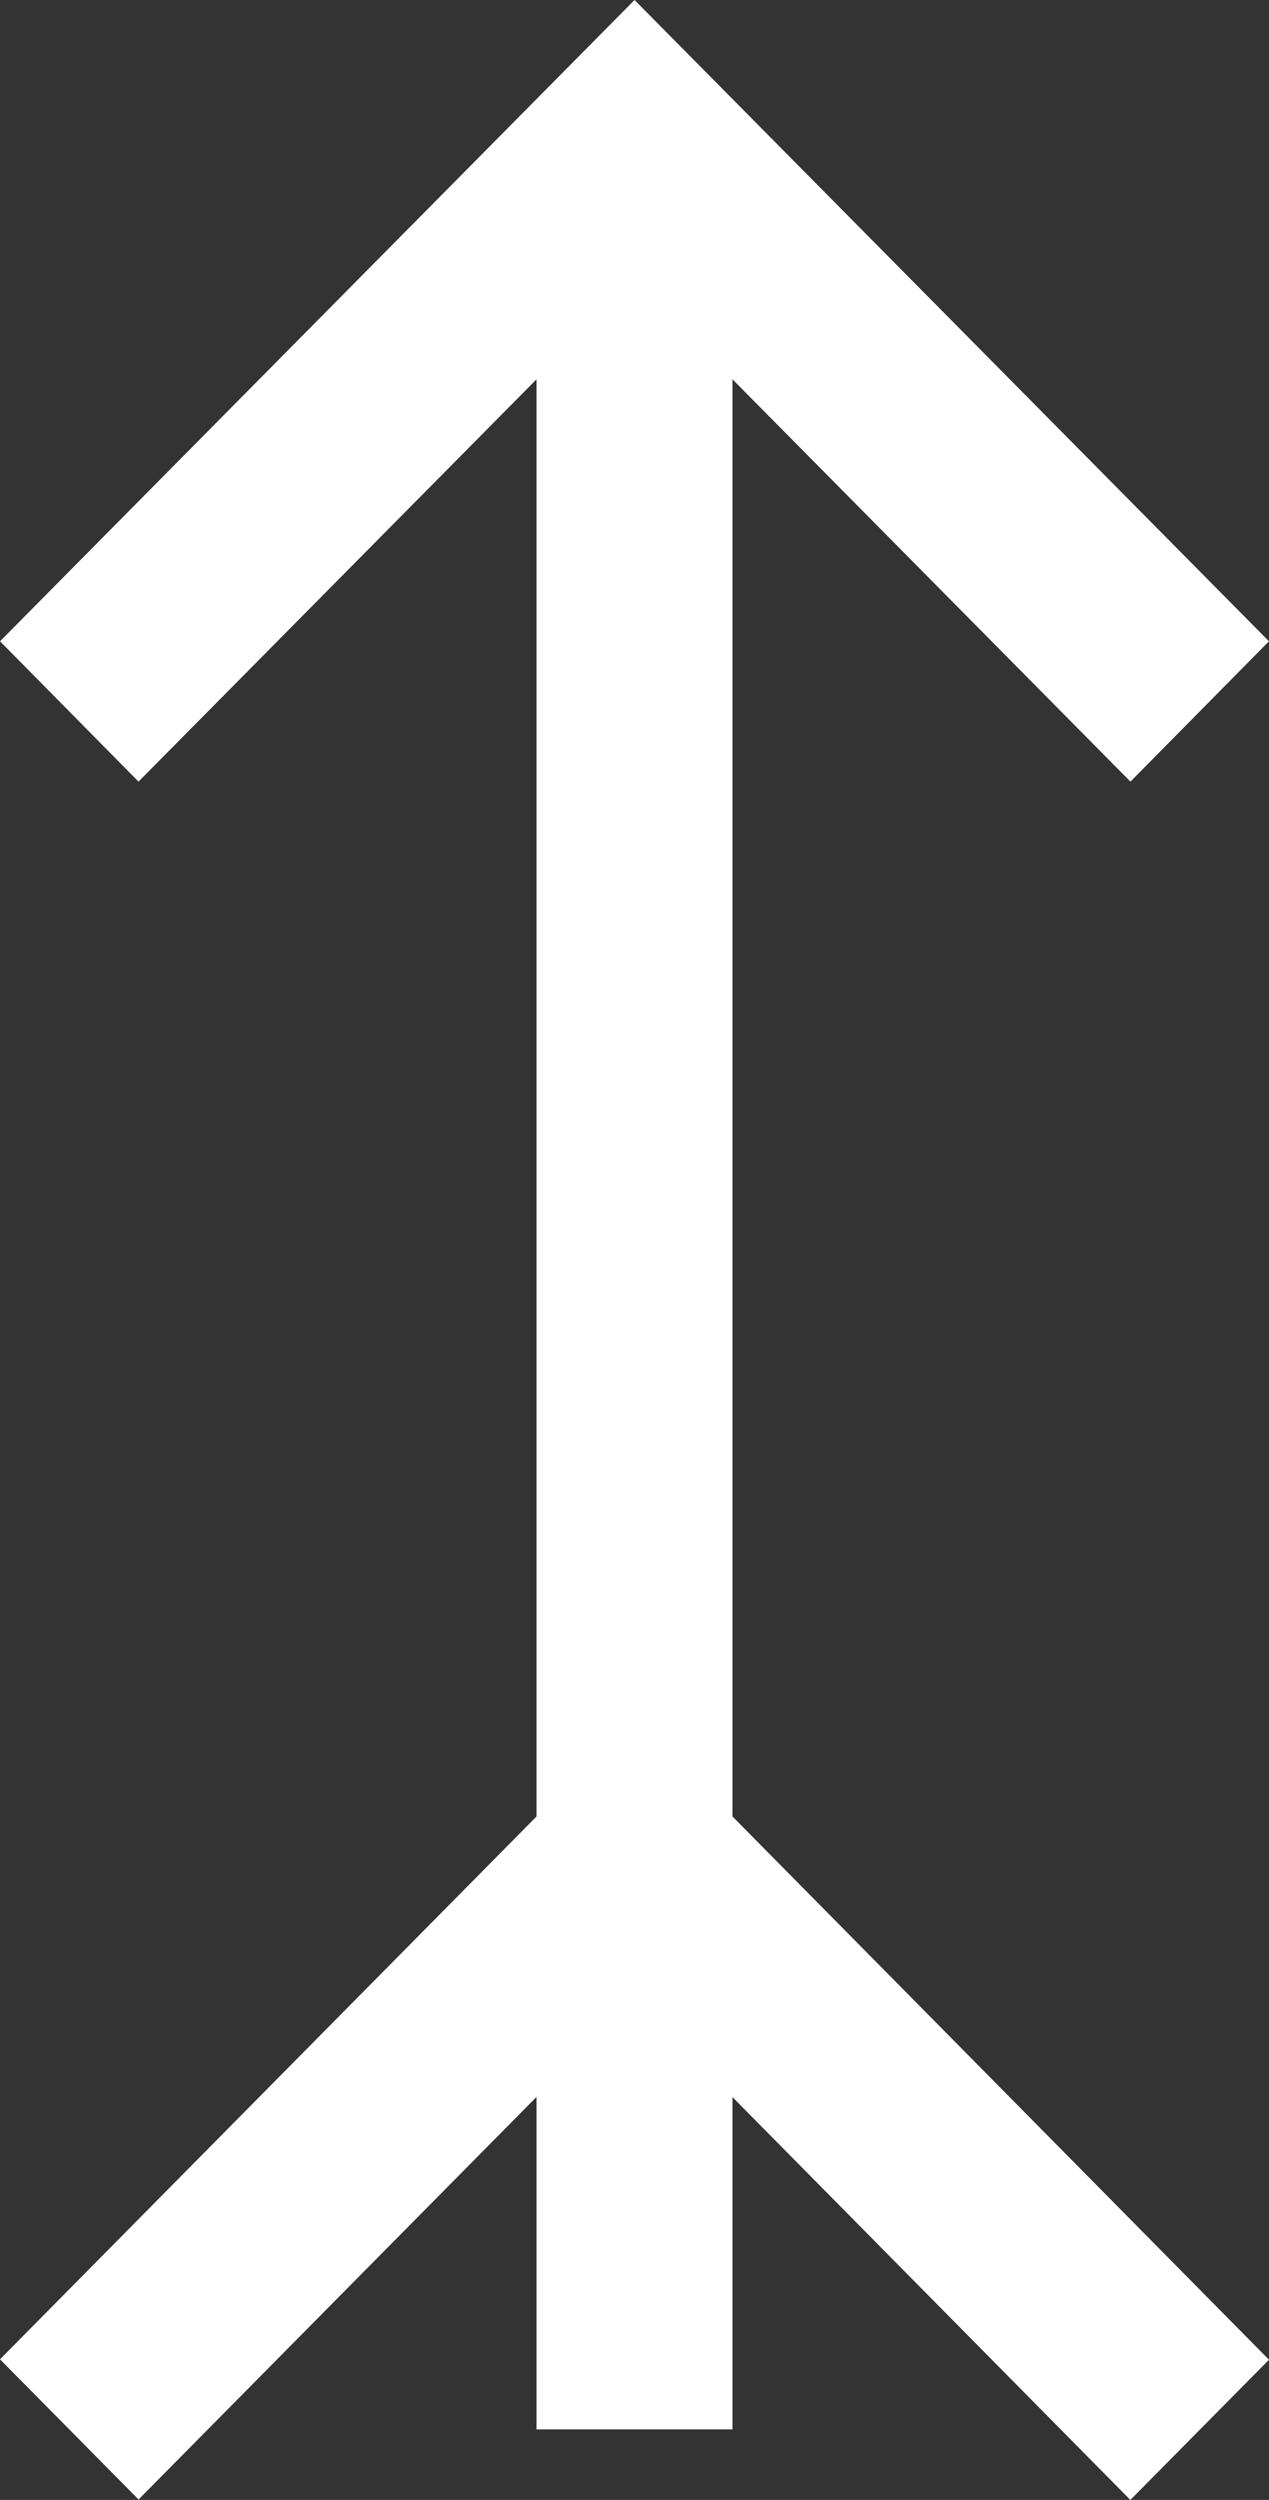
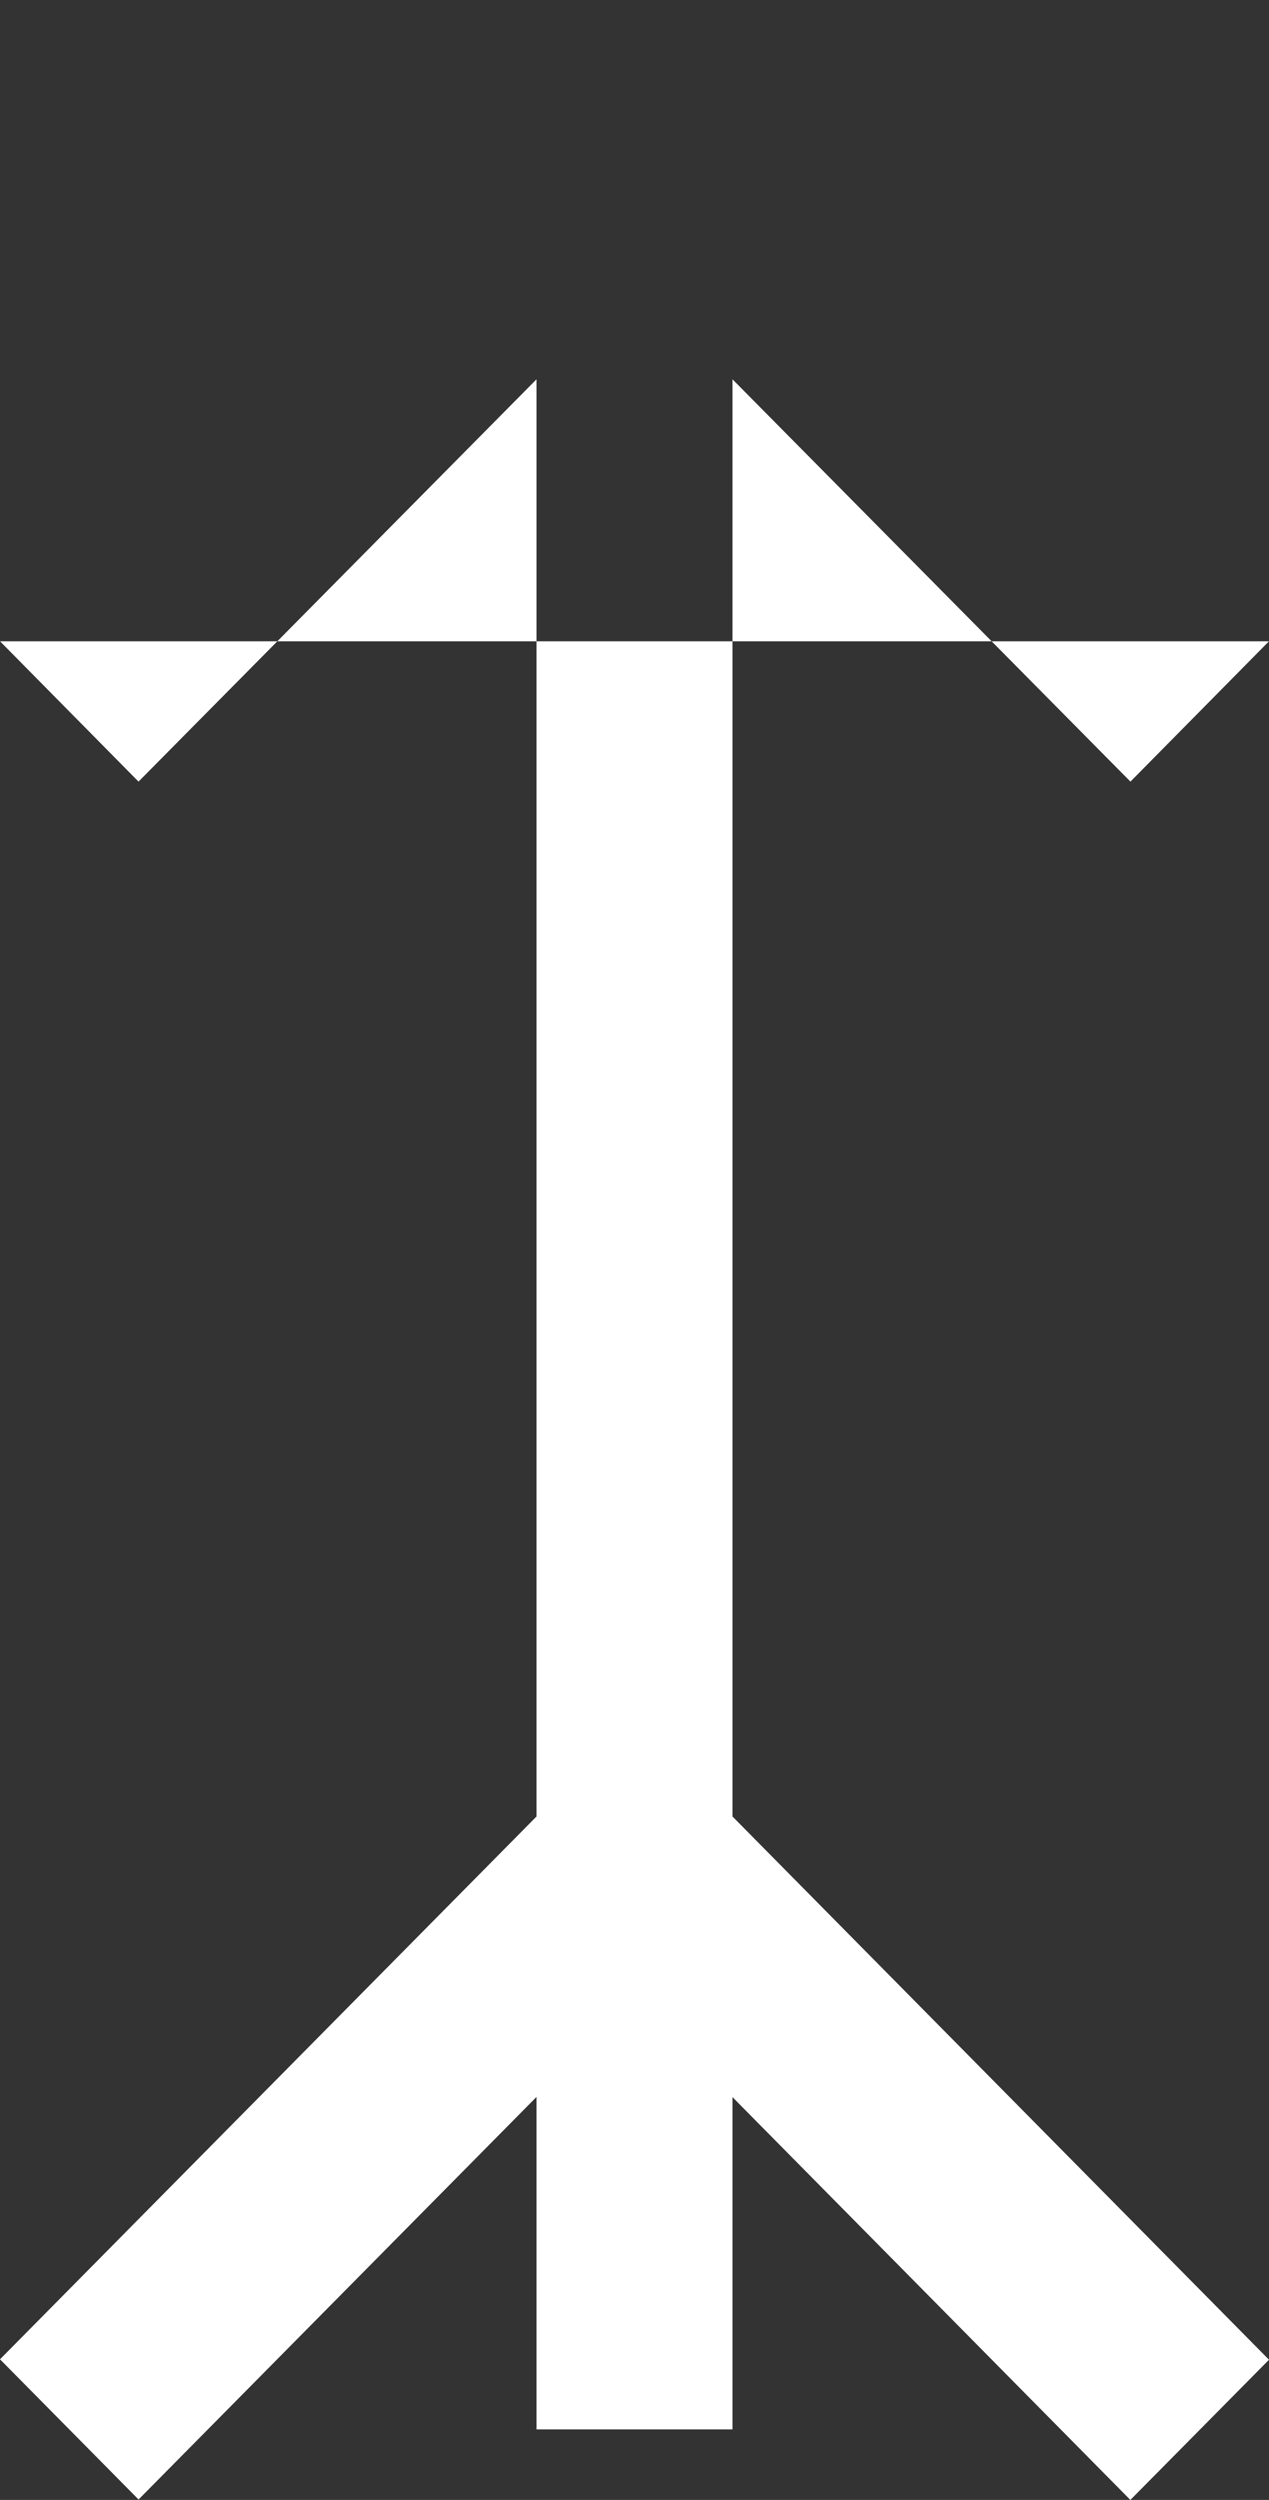
<svg xmlns="http://www.w3.org/2000/svg" width="32" height="63" viewBox="0 0 32 63" fill="none">
  <rect x="0" y="0" width="32" height="63" fill="#333333" stroke="none" />
-   <path d="M18.471 9.559L28.506 19.697L31.999 16.161L16.001 0L0.001 16.161L3.493 19.697L13.529 9.559V45.777L0 59.456L3.494 62.989L13.529 52.844V61.222H18.471V52.849L28.504 63L32 59.467L18.471 45.777V9.559Z" fill="white" />
+   <path d="M18.471 9.559L28.506 19.697L31.999 16.161L0.001 16.161L3.493 19.697L13.529 9.559V45.777L0 59.456L3.494 62.989L13.529 52.844V61.222H18.471V52.849L28.504 63L32 59.467L18.471 45.777V9.559Z" fill="white" />
</svg>